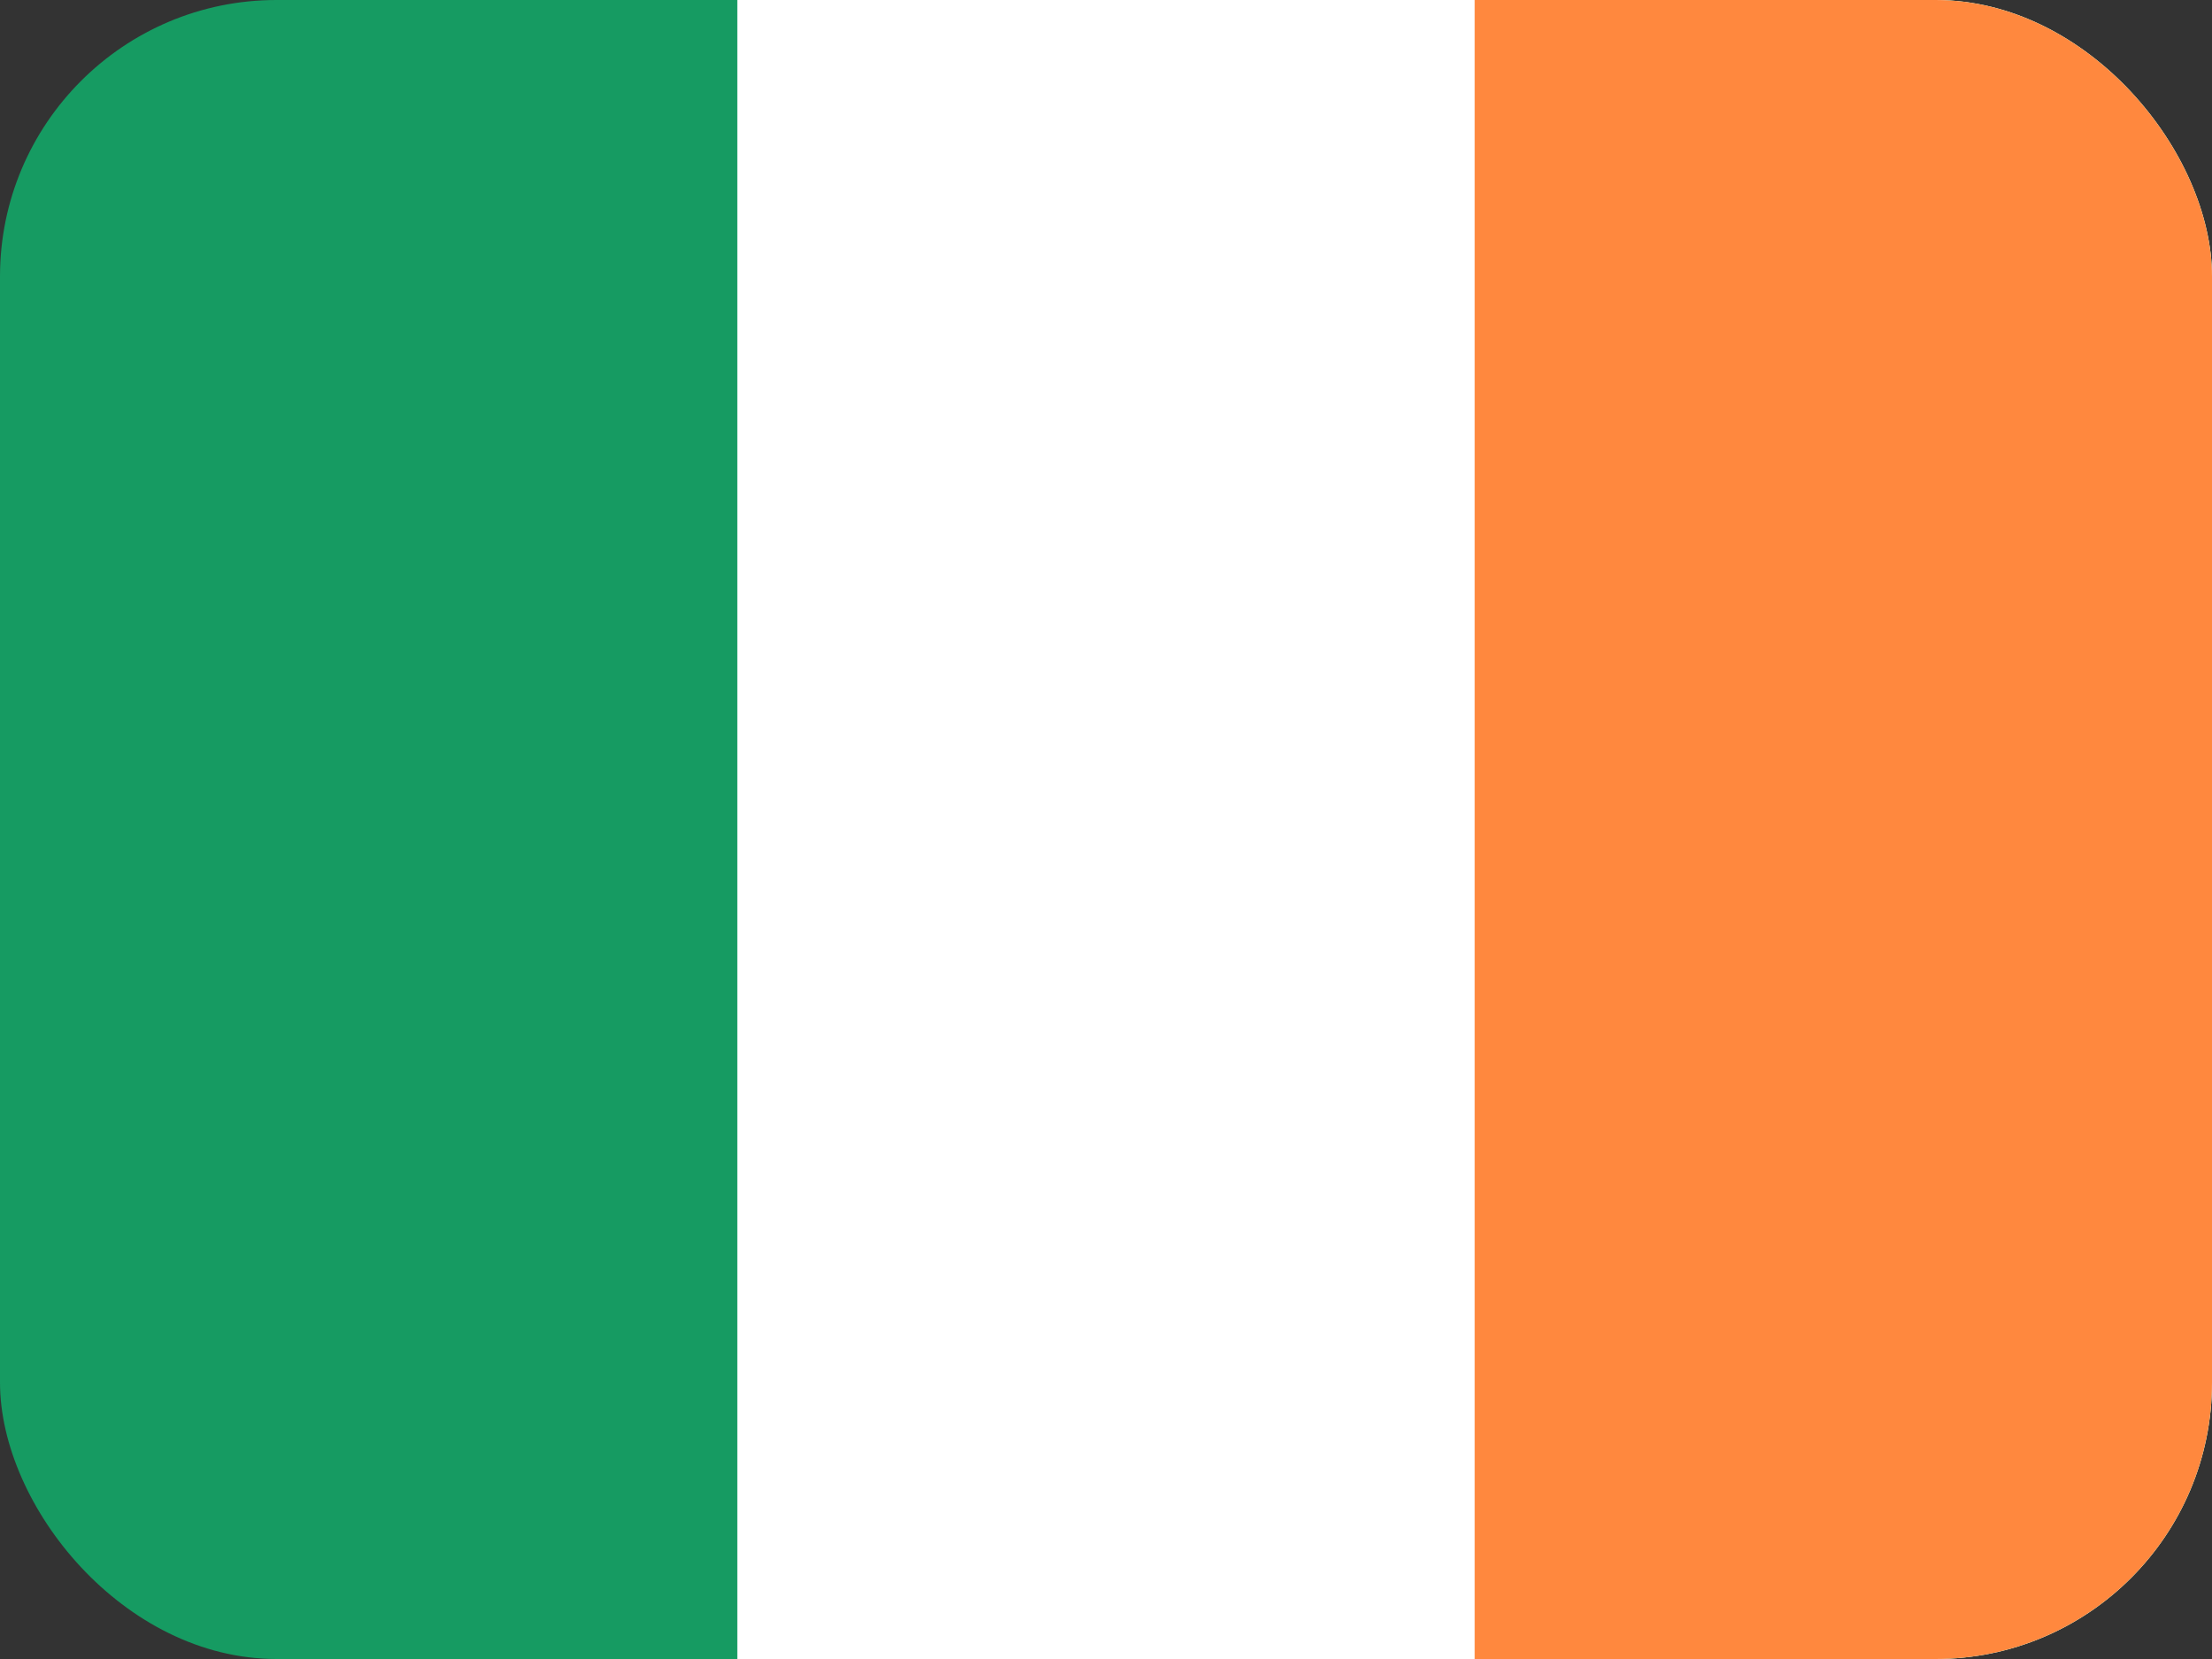
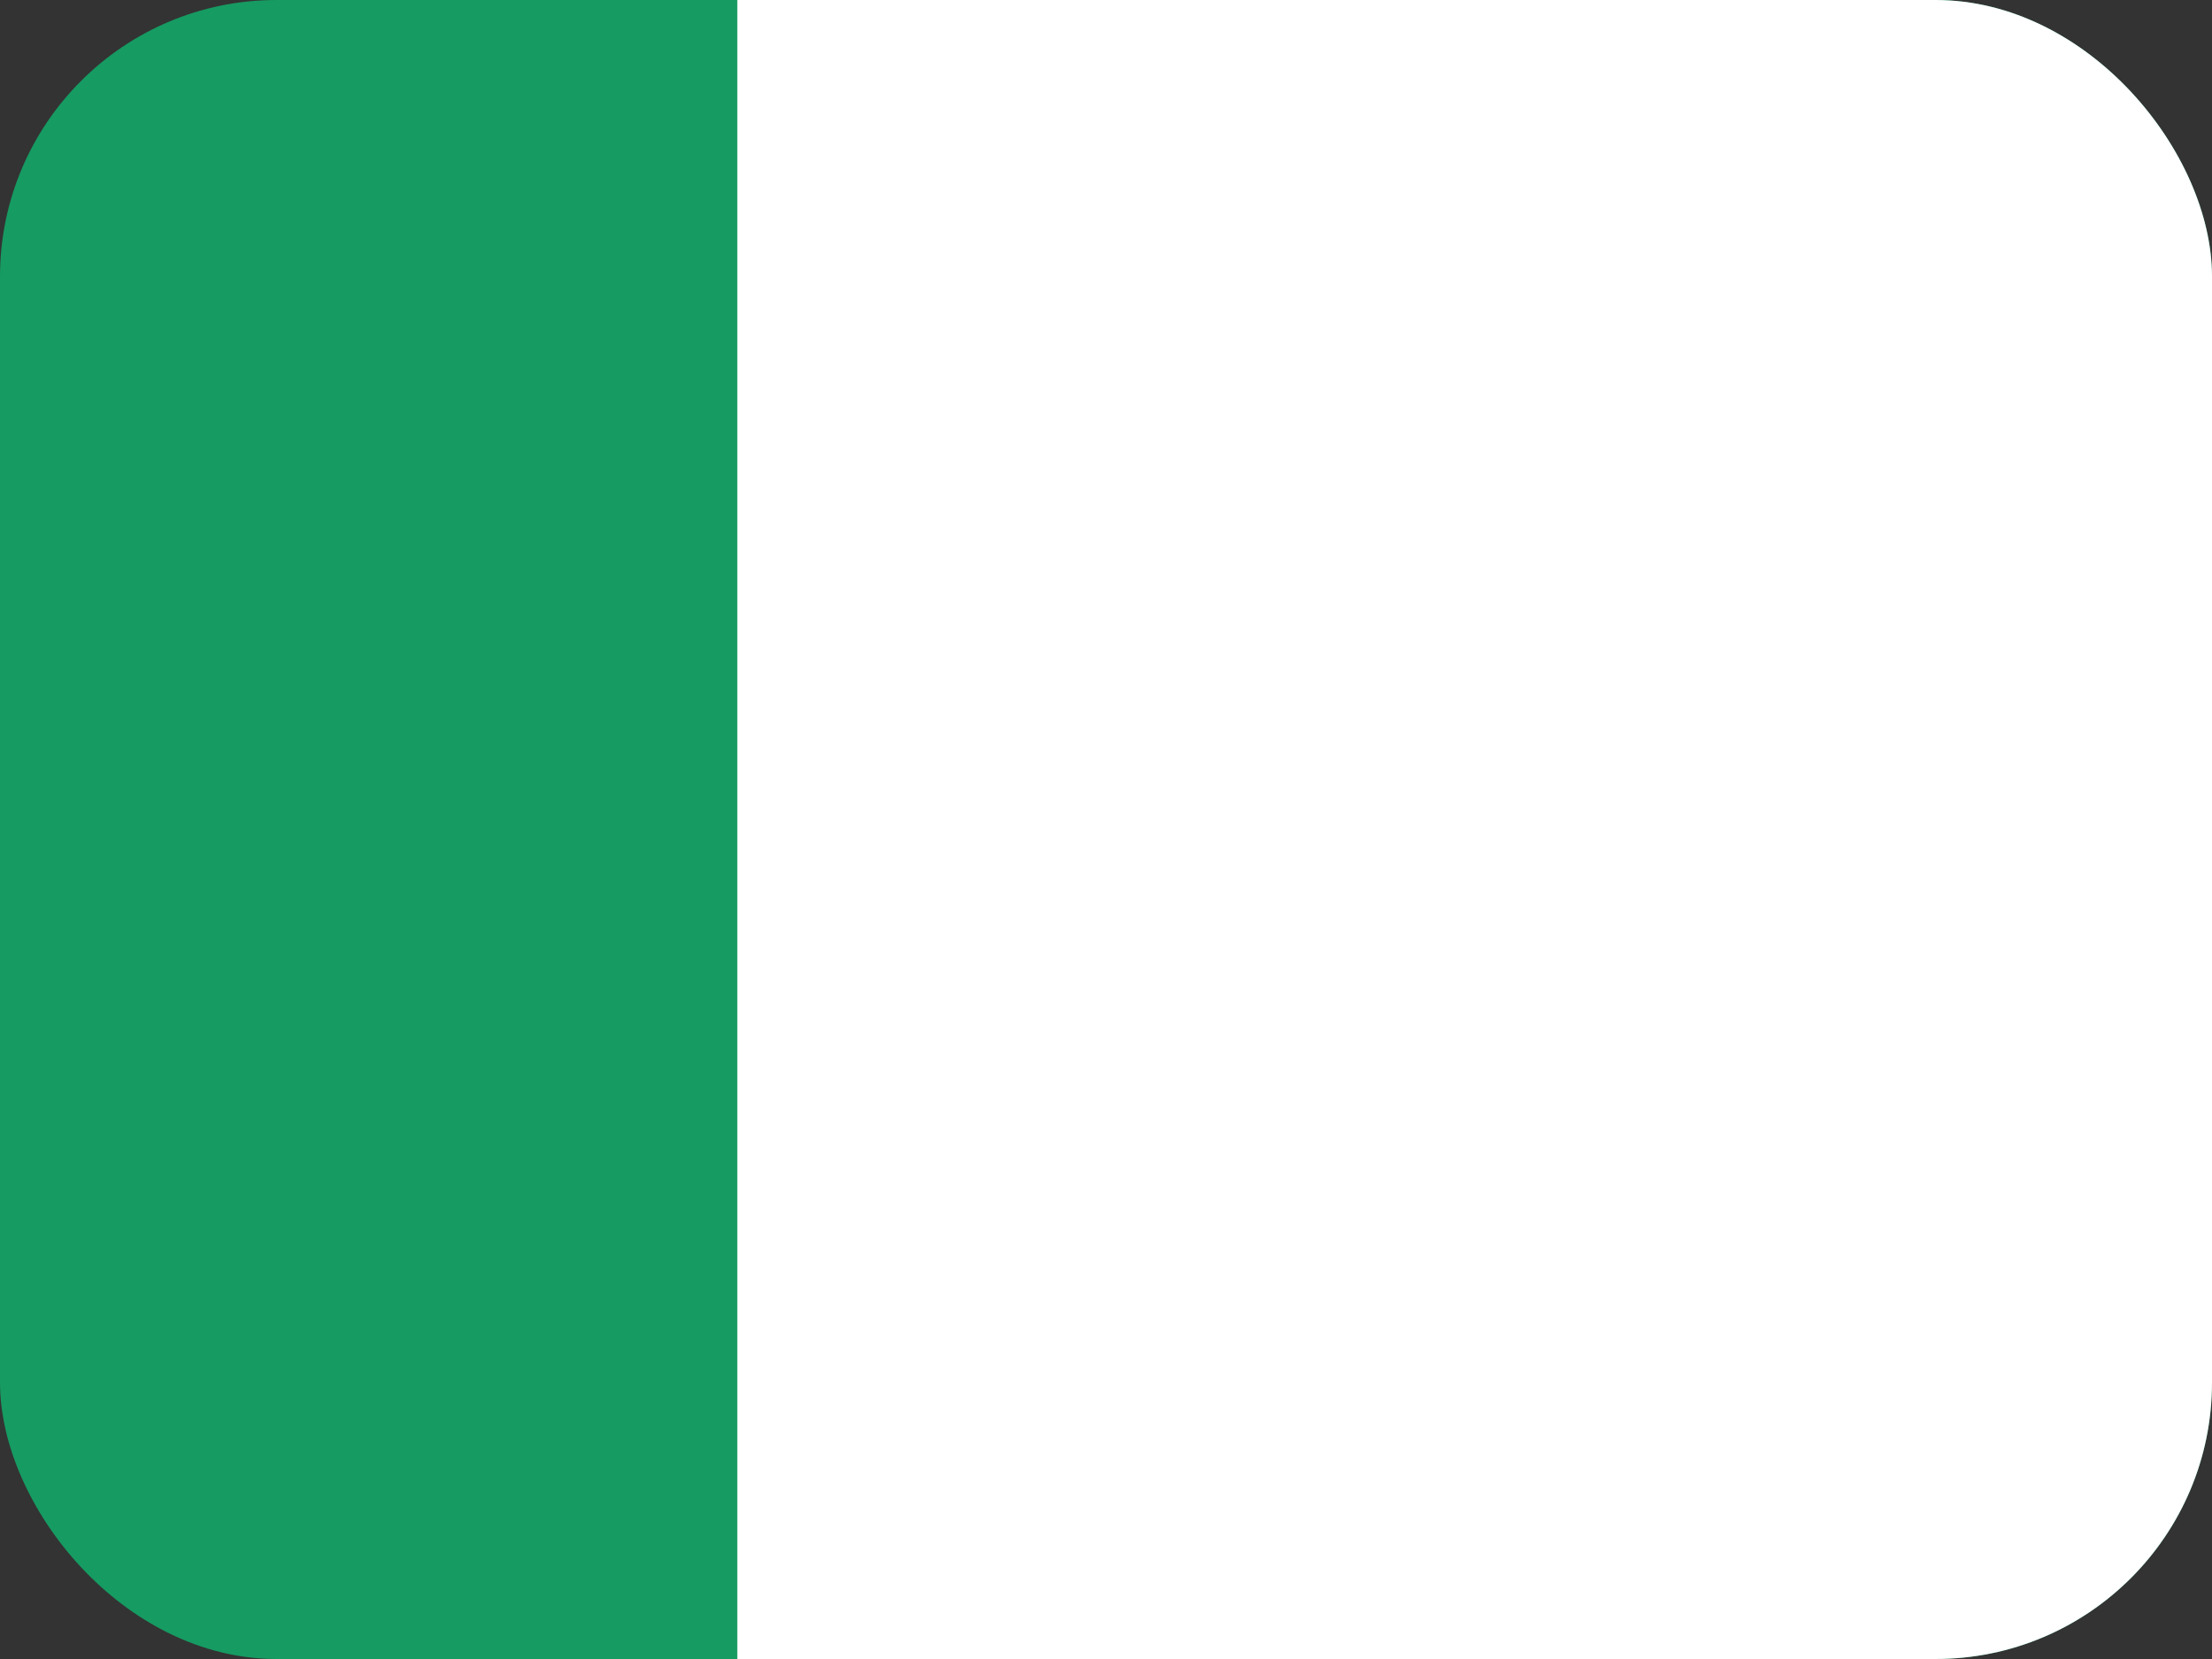
<svg xmlns="http://www.w3.org/2000/svg" width="64" height="48" viewBox="0 0 64 48" fill="none">
  <rect x="0" y="0" width="64" height="48" fill="#333333" stroke="none" />
  <g clip-path="url(#clip0_42_83)">
    <path d="M64 0H0V48H64V0Z" fill="#169B62" />
    <path d="M64 0H21.333V48H64V0Z" fill="white" />
-     <path d="M64 0H42.667V48H64V0Z" fill="#FF883E" />
  </g>
  <defs>
    <clipPath id="clip0_42_83">
      <rect width="64" height="48" rx="8" fill="white" />
    </clipPath>
  </defs>
</svg>